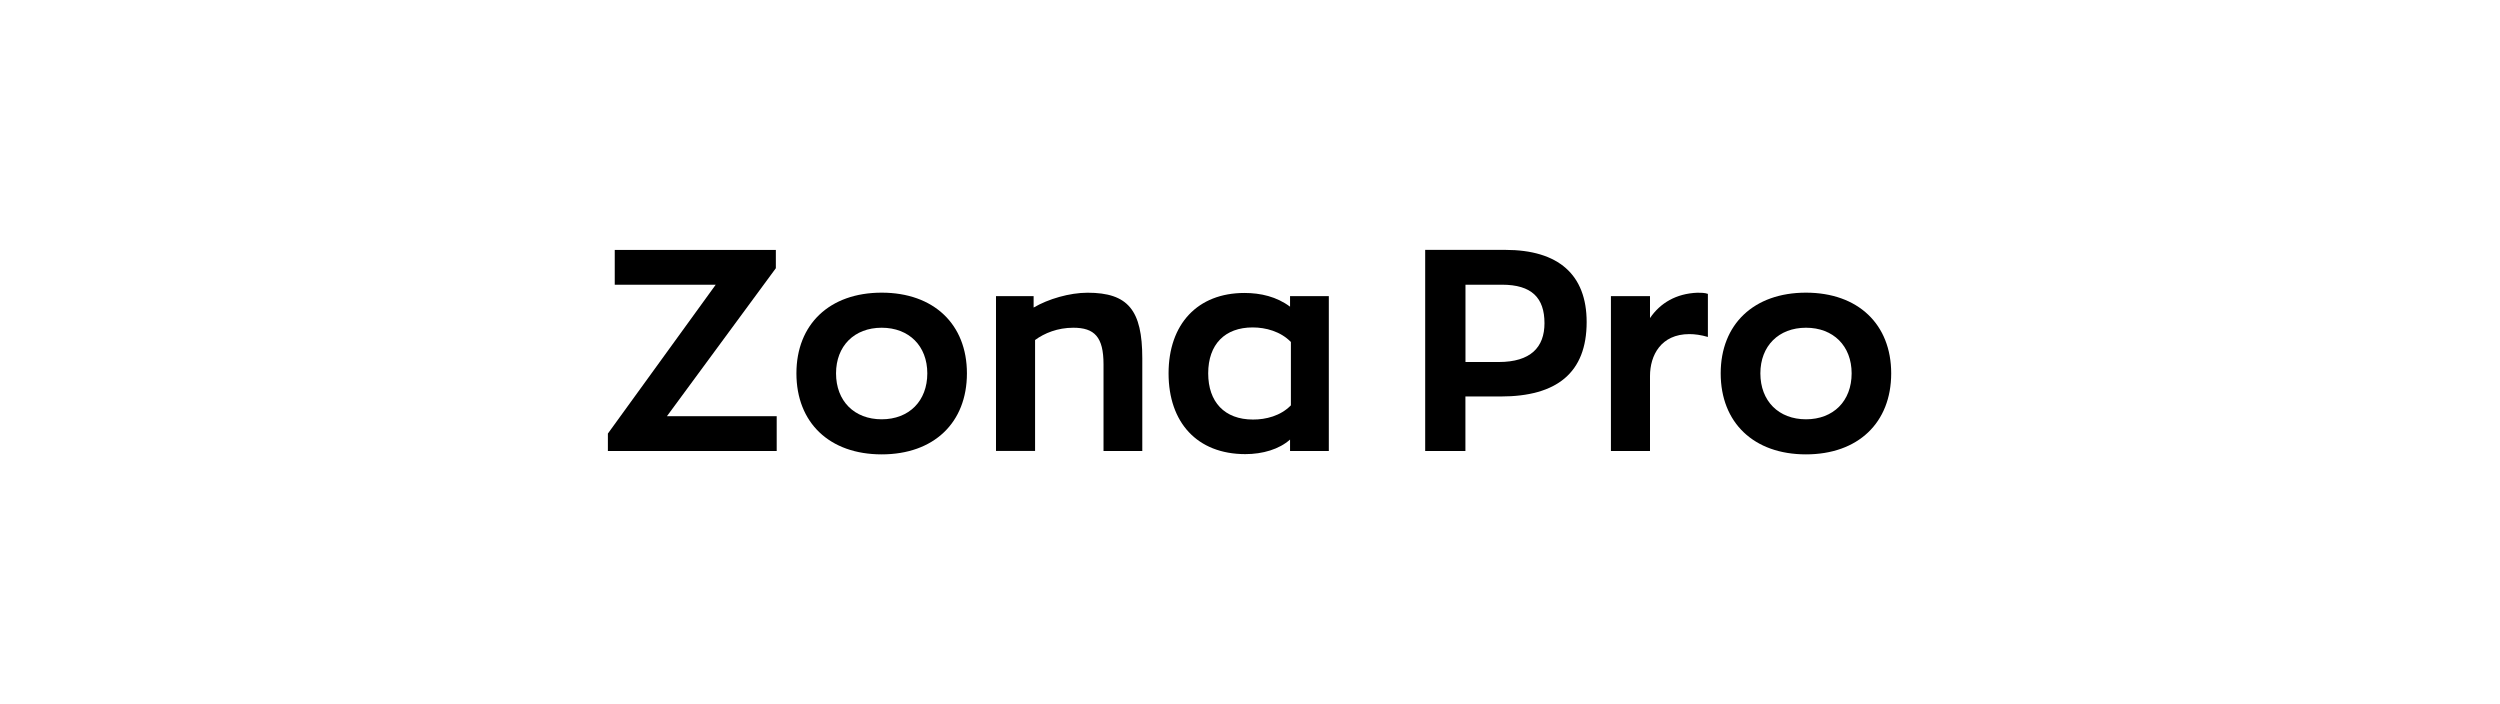
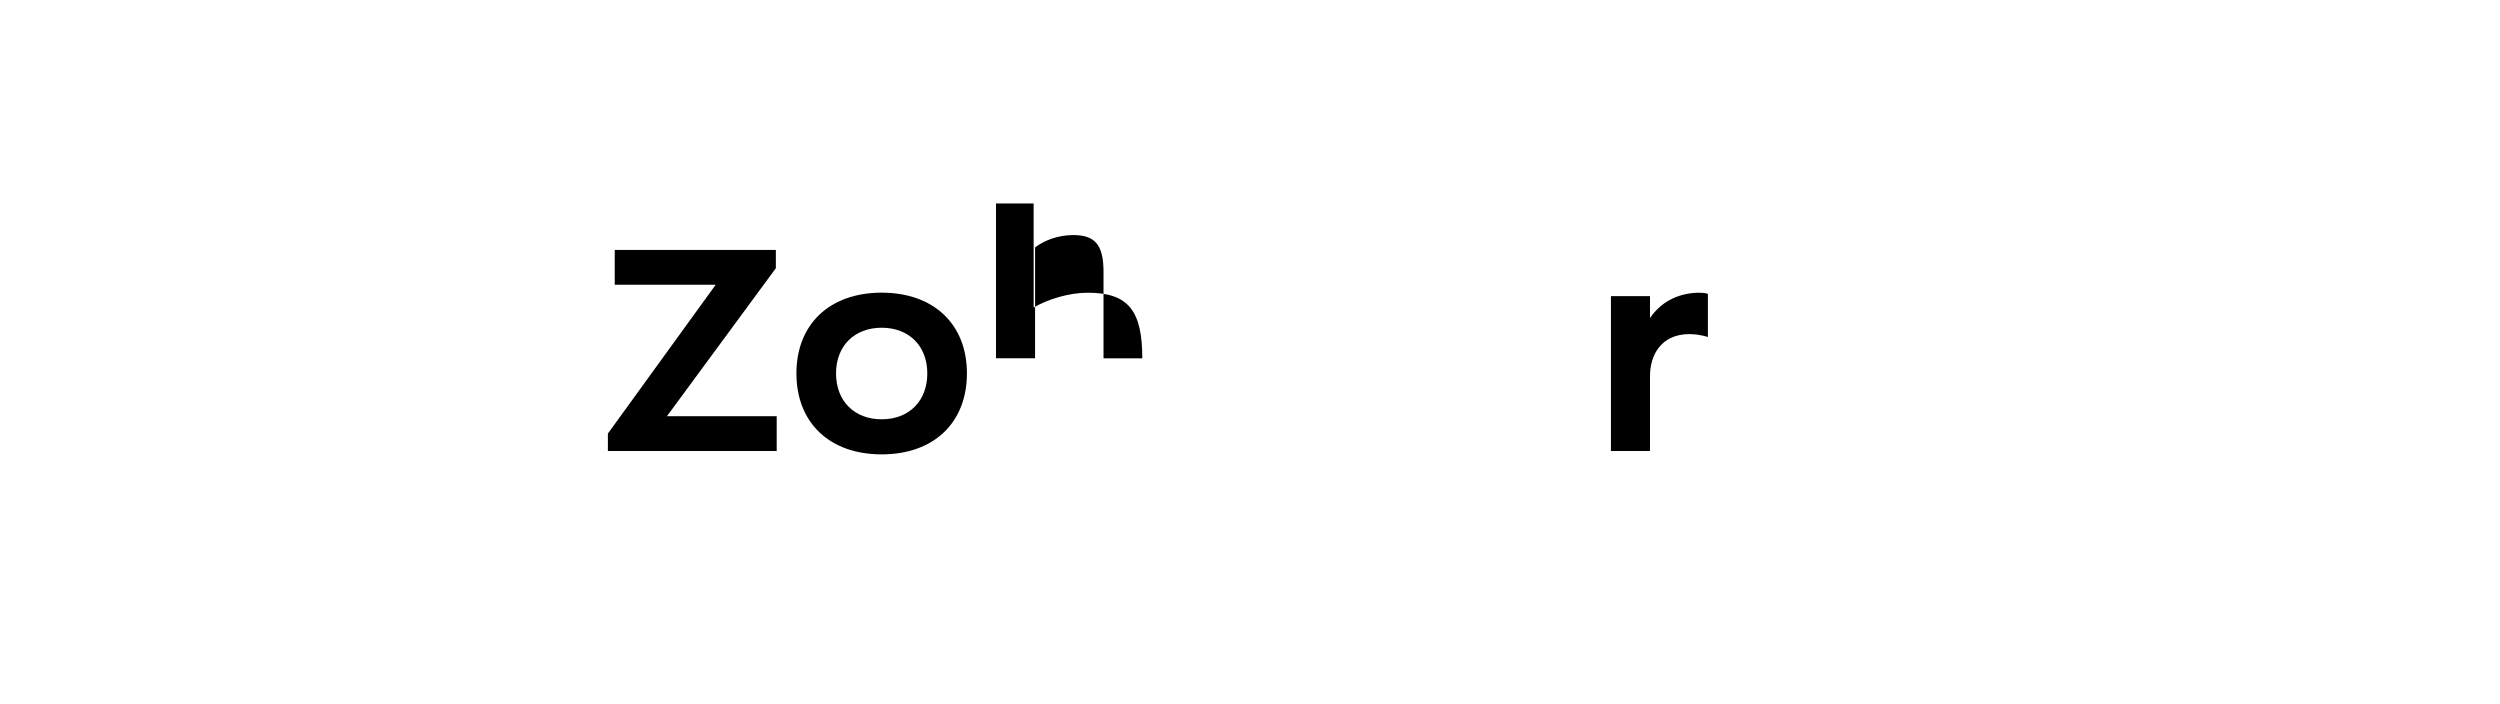
<svg xmlns="http://www.w3.org/2000/svg" enable-background="new 0 0 412 116" viewBox="0 0 412 116">
  <path d="m100.18 74.32v-2.87l17.77-24.53h-16.64v-5.73h26.55v3.01l-17.95 24.39h18.09v5.73z" />
  <path d="m131.25 61.53c0-8.08 5.45-13.3 14.05-13.3s14.05 5.22 14.05 13.3c0 8.13-5.45 13.35-14.05 13.35s-14.05-5.22-14.05-13.35zm21.57 0c0-4.51-3.01-7.52-7.52-7.52s-7.52 3.01-7.52 7.52c0 4.56 3.01 7.57 7.52 7.57s7.52-3.01 7.52-7.57z" />
-   <path d="m170.35 50.68c2.4-1.41 5.92-2.44 8.88-2.44 6.67 0 9.02 2.87 9.02 10.81v15.27h-6.39v-14.29c0-4.51-1.5-6.02-4.98-6.02-2.58 0-4.75.89-6.3 2.02v18.28h-6.44v-25.51h6.2v1.88z" />
-   <path d="m192.58 61.53c0-8.13 4.79-13.25 12.5-13.25 2.68 0 5.31.61 7.52 2.26v-1.74h6.39v25.52h-6.39v-1.88c-1.79 1.6-4.51 2.4-7.38 2.4-7.94-.01-12.64-5.22-12.64-13.31zm20.16 5.27v-10.44c-1.69-1.74-4.14-2.4-6.3-2.4-4.56 0-7.33 2.77-7.33 7.57 0 4.7 2.68 7.61 7.38 7.61 2.12.01 4.56-.6 6.25-2.34z" />
-   <path d="m261.48 53.07c0 8.37-4.93 12.27-14.15 12.27h-5.83v8.98h-6.63v-33.14h13.21c8.75 0 13.4 4.09 13.4 11.89zm-6.95.19c0-4.18-2.11-6.34-7-6.34h-6.02v12.74h5.5c5.21-.01 7.52-2.4 7.52-6.4z" />
+   <path d="m170.35 50.68c2.4-1.41 5.92-2.44 8.88-2.44 6.67 0 9.02 2.87 9.02 10.81h-6.39v-14.29c0-4.51-1.5-6.02-4.98-6.02-2.58 0-4.75.89-6.3 2.02v18.28h-6.44v-25.51h6.2v1.88z" />
  <path d="m271.92 52.42c1.69-2.49 4.32-4.04 7.8-4.18.56 0 1.22 0 1.74.19v7.1c-1.13-.33-2.16-.47-3.05-.47-4.7 0-6.49 3.52-6.49 6.91v12.36h-6.44v-25.53h6.44z" />
-   <path d="m283.57 61.53c0-8.08 5.45-13.3 14.05-13.3s14.05 5.22 14.05 13.3c0 8.13-5.45 13.35-14.05 13.35-8.59 0-14.05-5.22-14.05-13.35zm21.58 0c0-4.51-3.01-7.52-7.52-7.52s-7.52 3.01-7.52 7.52c0 4.56 3.01 7.57 7.52 7.57s7.52-3.01 7.52-7.57z" />
</svg>